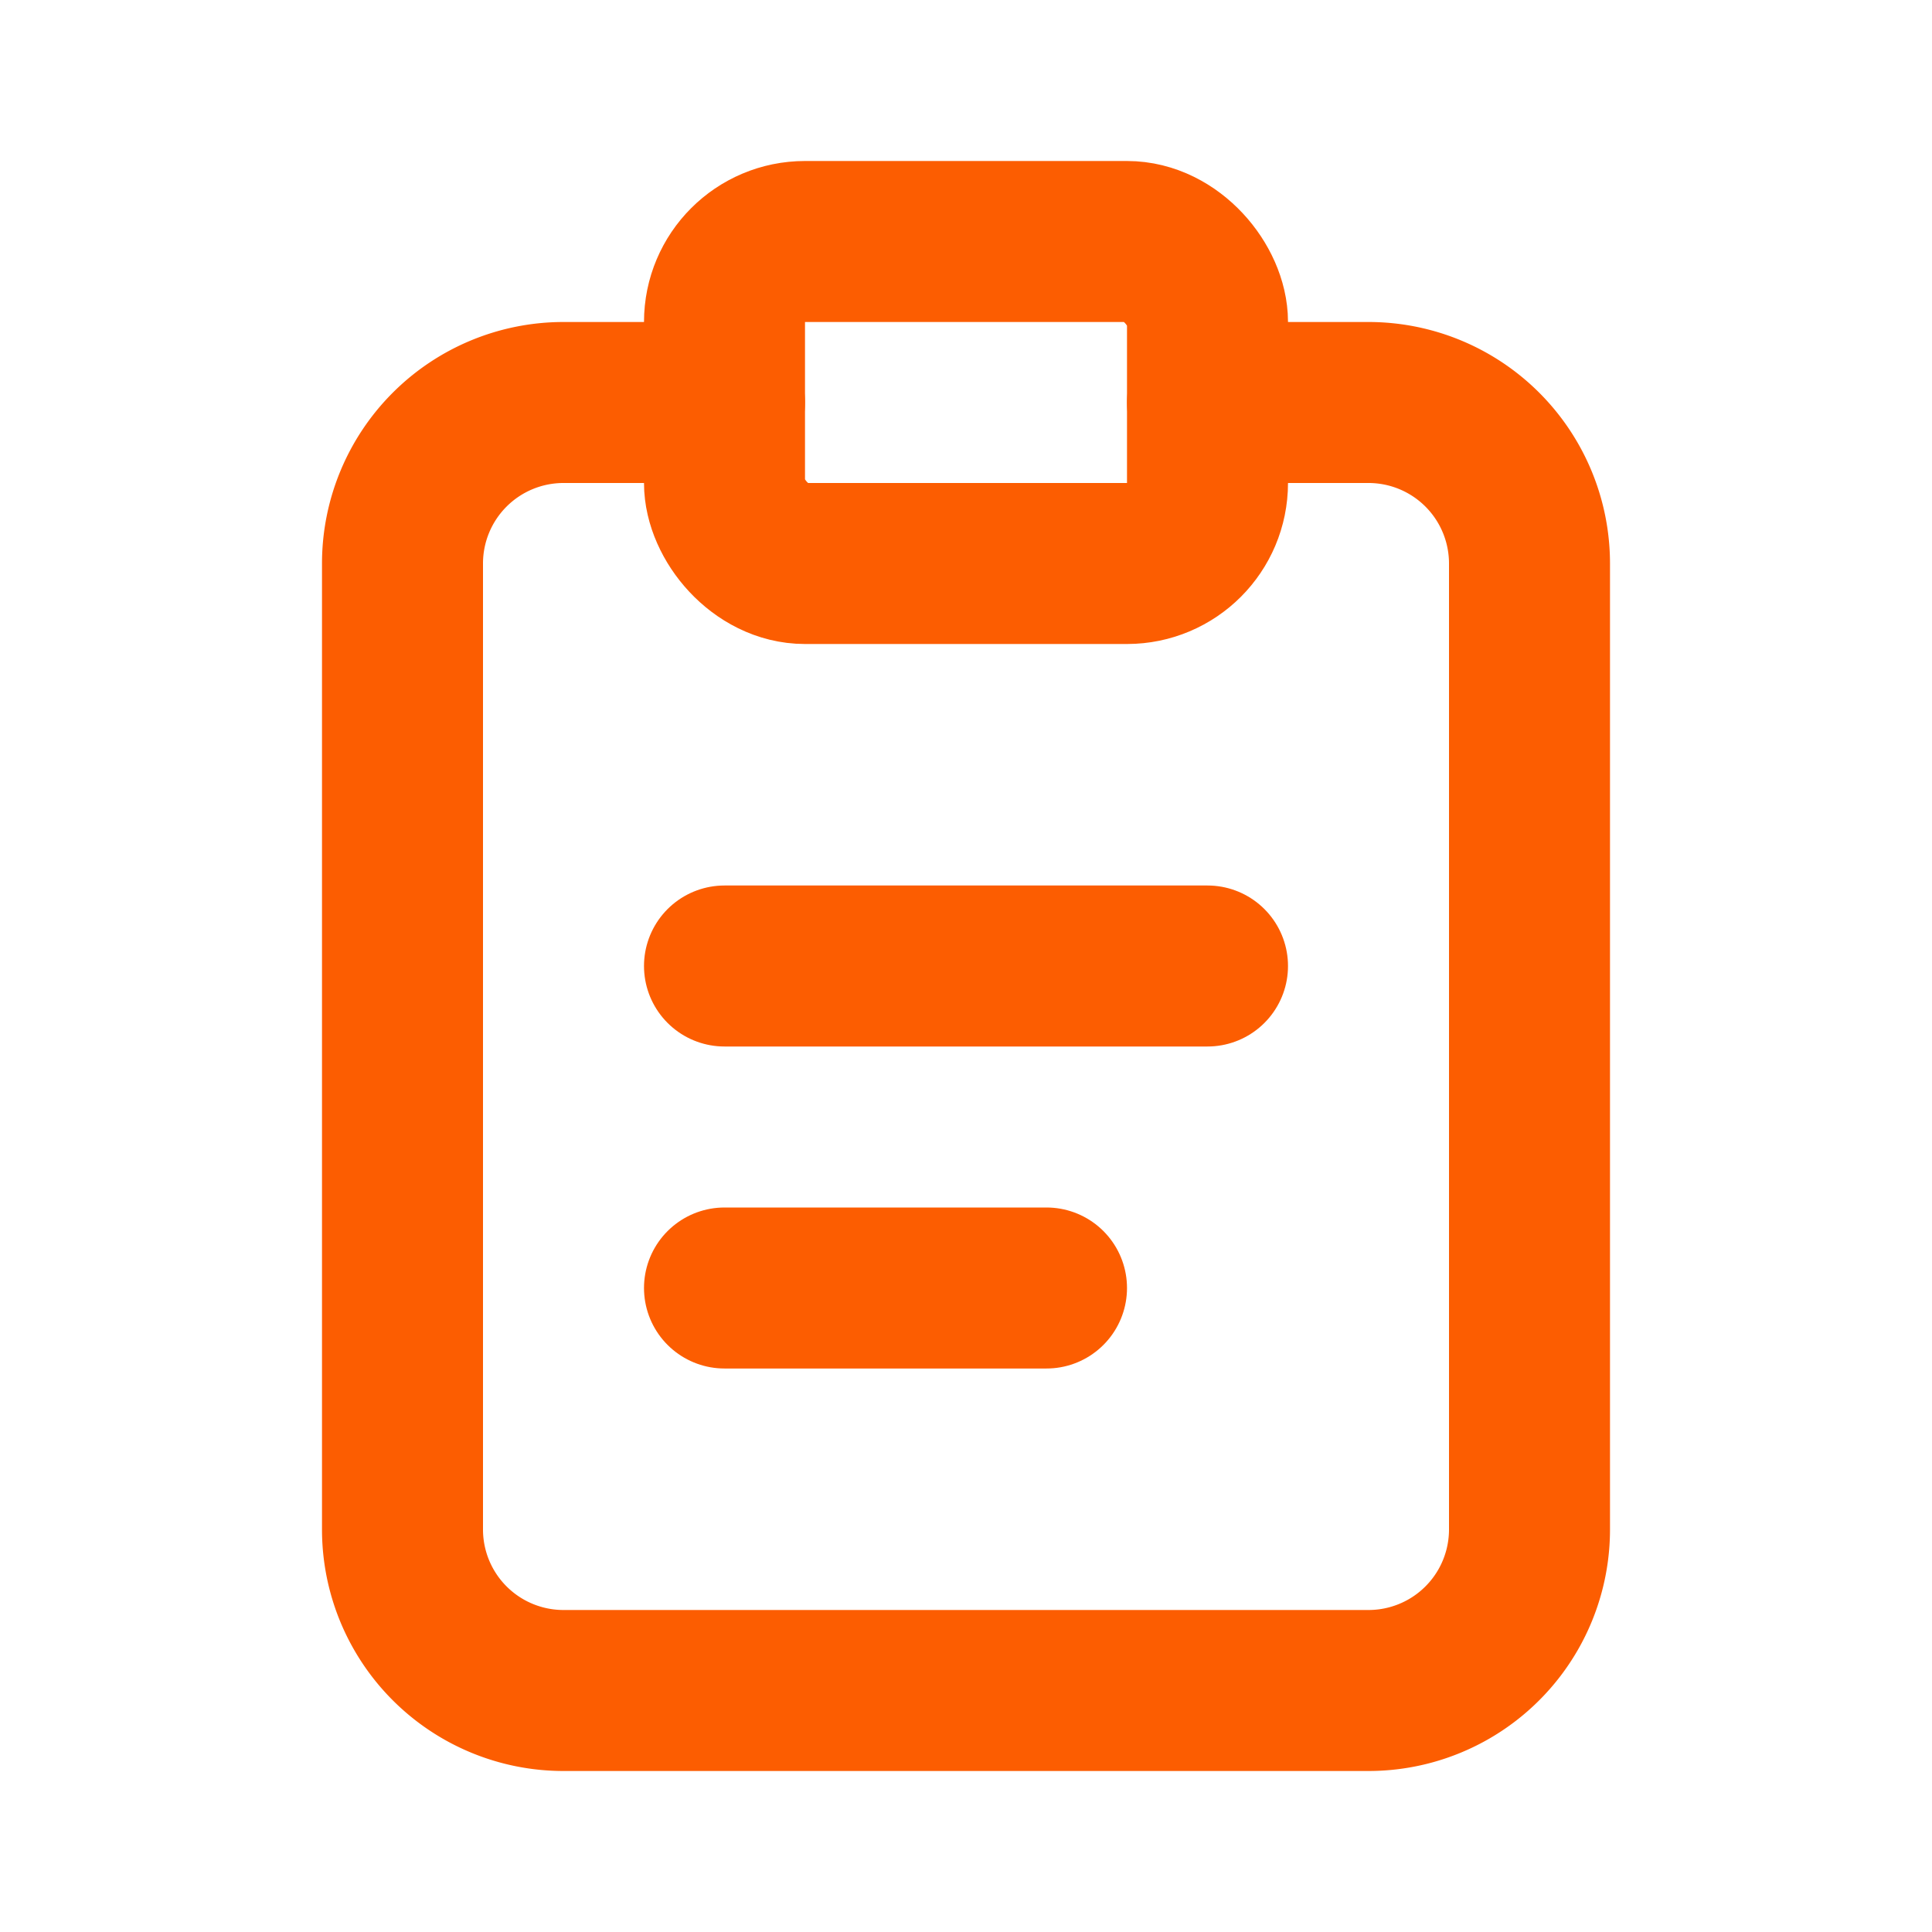
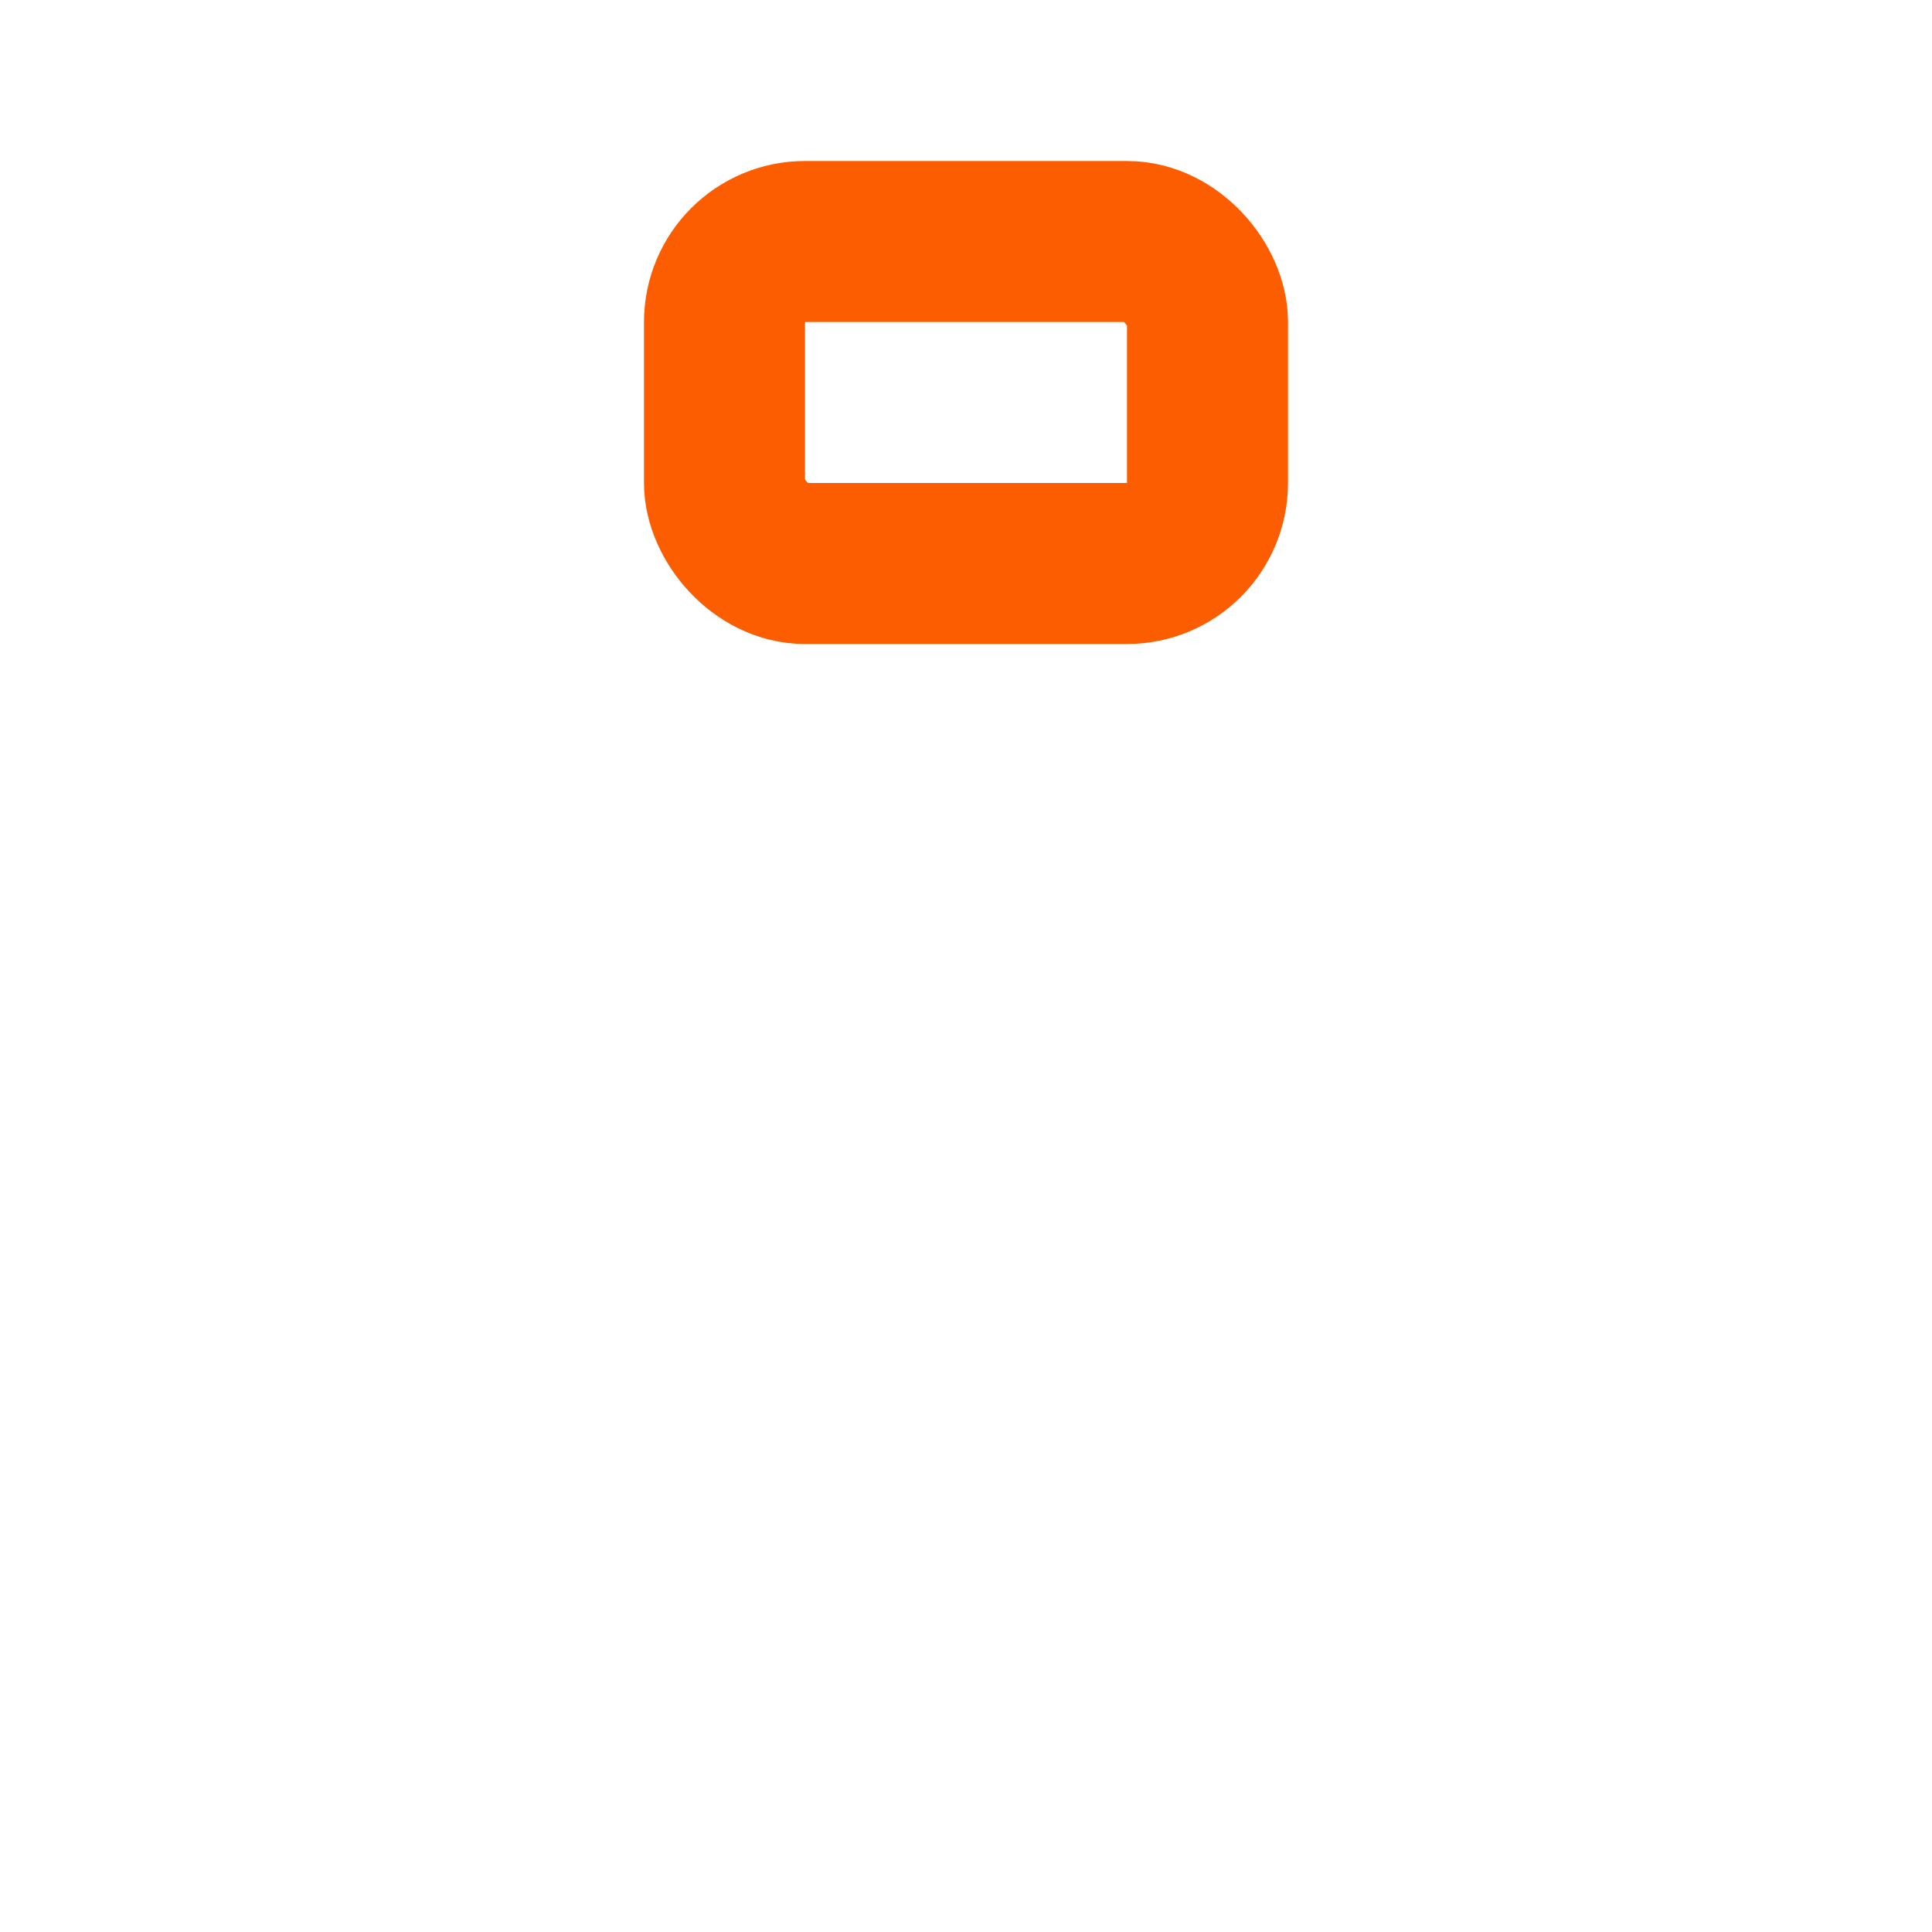
<svg xmlns="http://www.w3.org/2000/svg" viewBox="0 0 24 24" fill="none" stroke="#fc5d01" stroke-width="2">
-   <path d="M9 5H7a2 2 0 00-2 2v12a2 2 0 002 2h10a2 2 0 002-2V7a2 2 0 00-2-2h-2" stroke-linecap="round" stroke-linejoin="round" />
  <rect x="9" y="3" width="6" height="4" rx="1" stroke-linecap="round" stroke-linejoin="round" />
-   <line x1="9" y1="12" x2="15" y2="12" stroke-linecap="round" stroke-linejoin="round" />
-   <line x1="9" y1="16" x2="13" y2="16" stroke-linecap="round" stroke-linejoin="round" />
</svg>